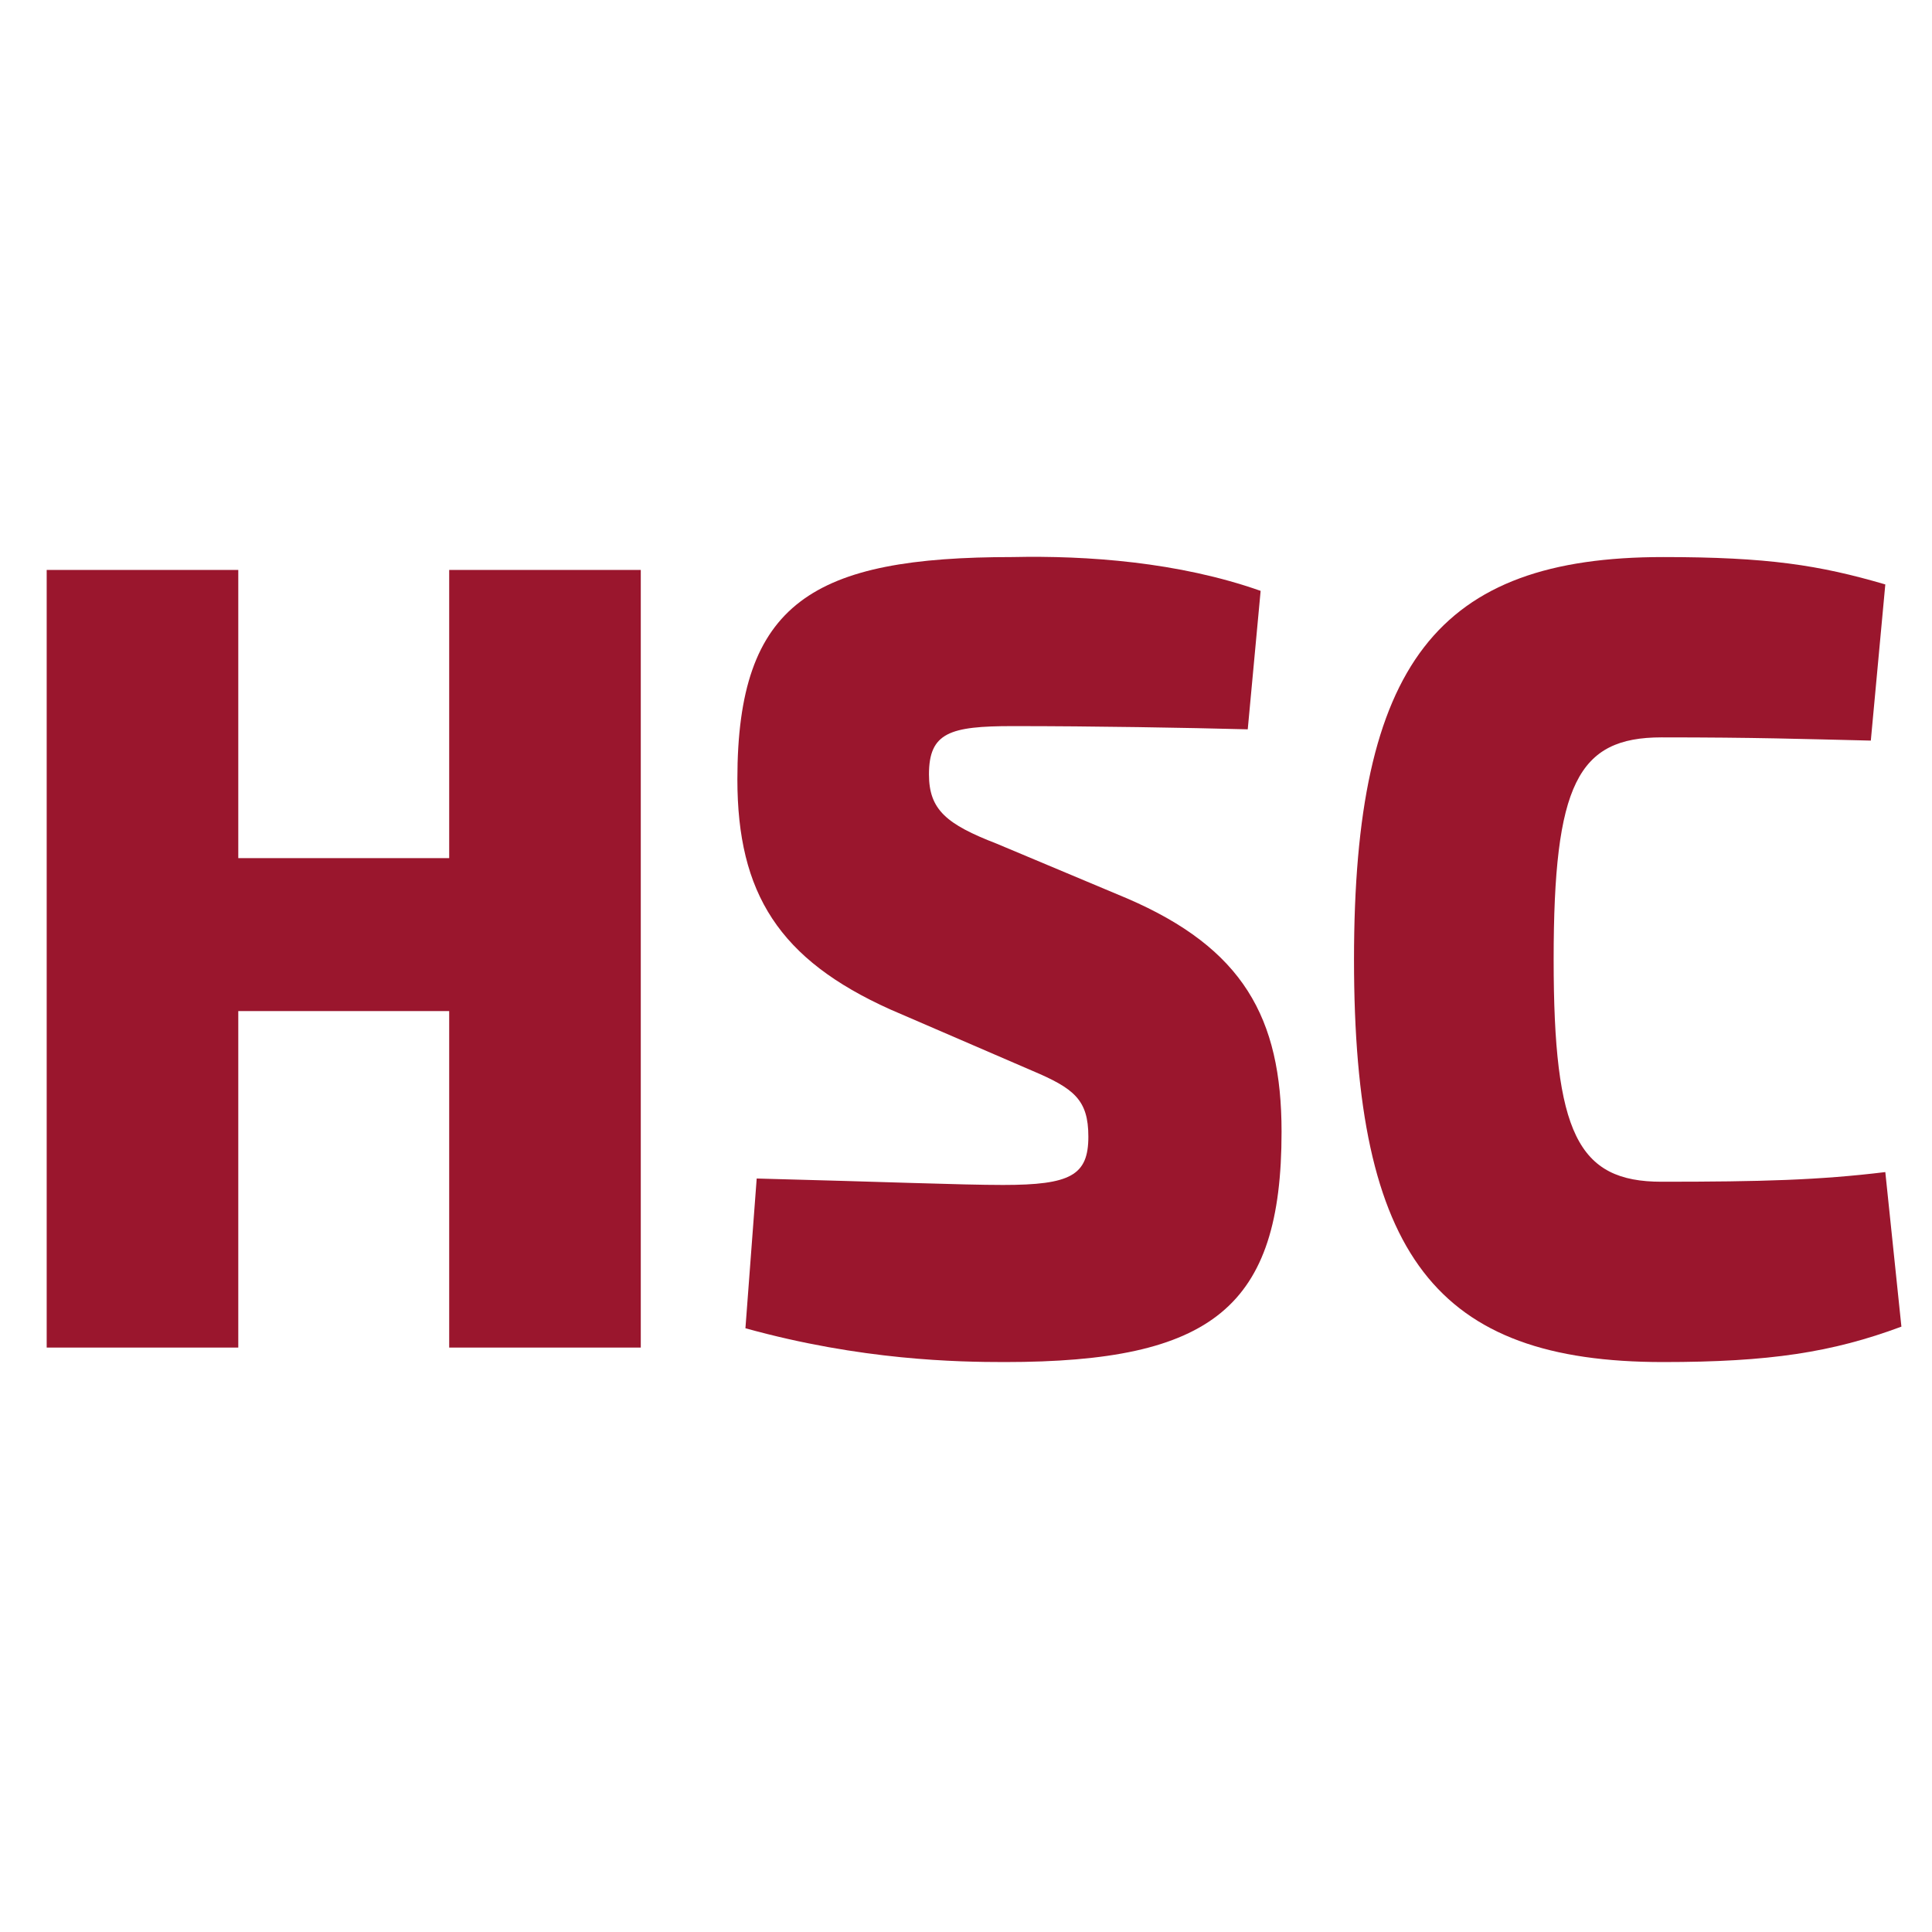
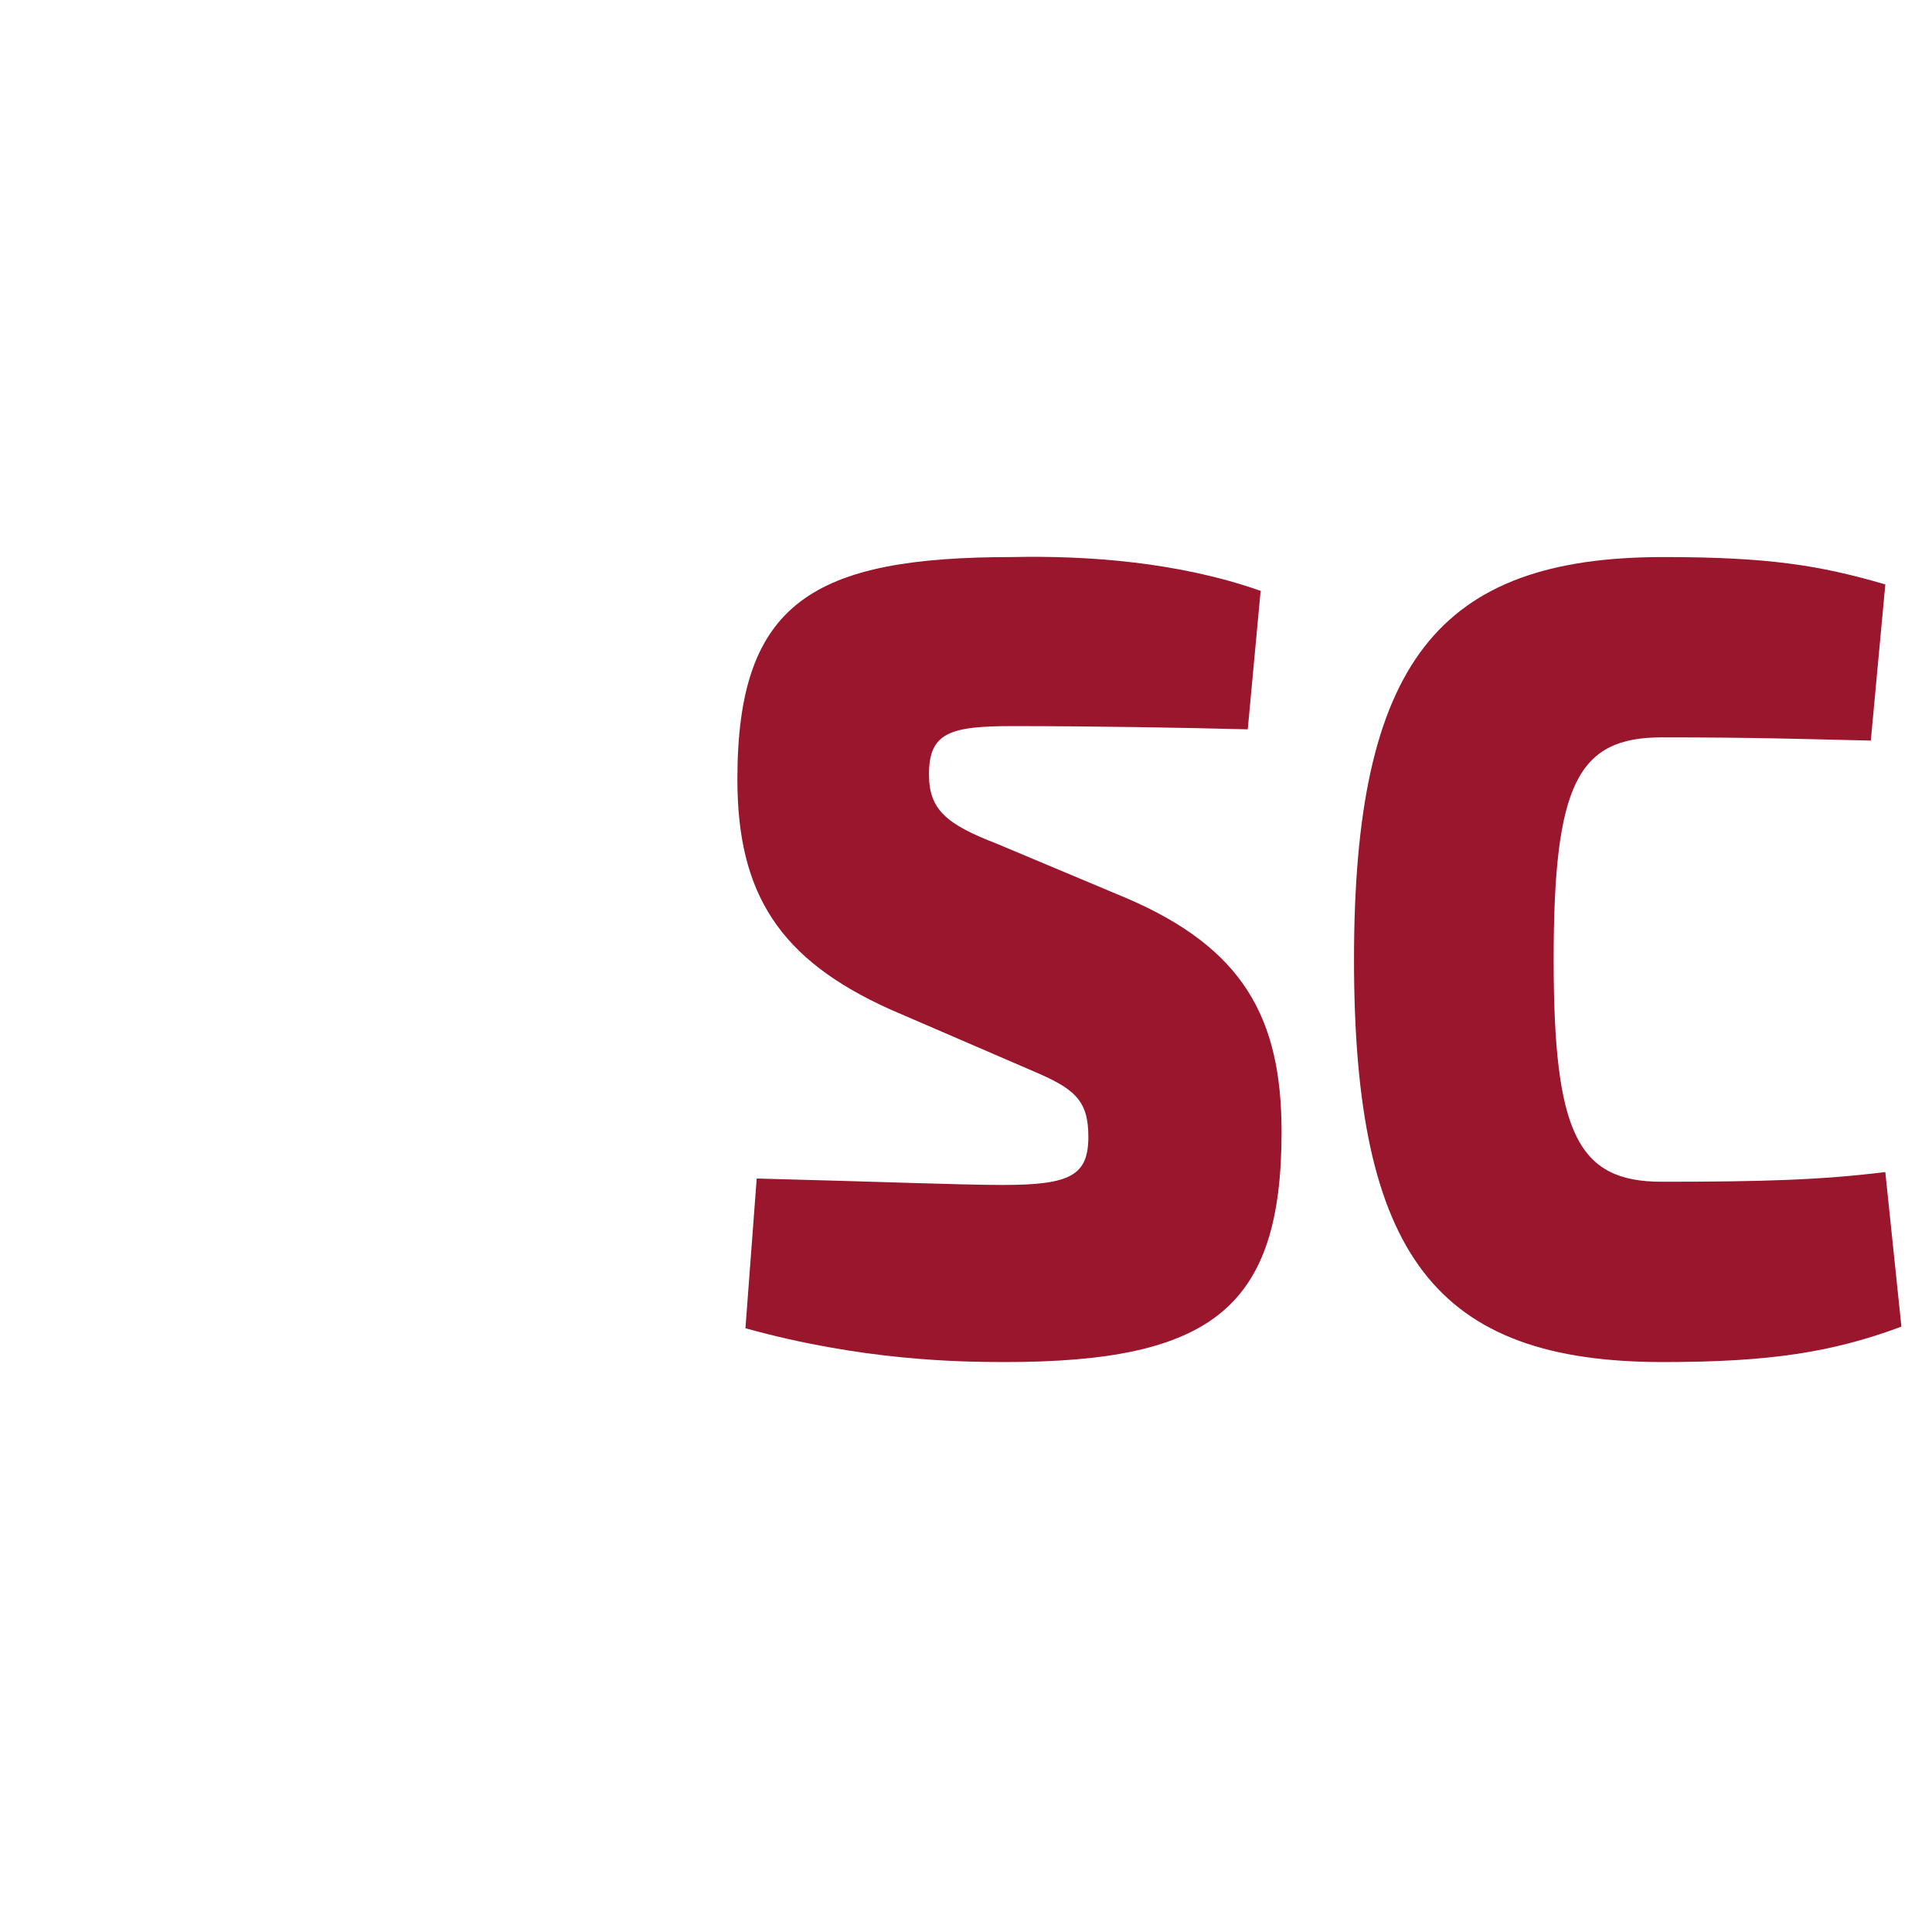
<svg xmlns="http://www.w3.org/2000/svg" height="120px" id="Ebene_1" style="enable-background:new 0 0 120 120;" version="1.0" viewBox="0 0 120 120" width="120px" x="0px" y="0px">
  <style type="text/css">
	.st0{fill:#9A162D;}
</style>
  <switch>
    <g>
-       <polygon class="st0" points="39.8,83.7 27.9,83.7 27.9,62.8 14.8,62.8 14.8,83.7 2.9,83.7 2.9,35.4 14.8,35.4 14.8,53.3 &#13;&#10;   27.9,53.3 27.9,35.4 39.8,35.4" />
      <path class="st0" d="M78.3,36.7l-0.8,8.6c-3.8-0.1-9.5-0.2-14.6-0.2c-3.9,0-5.2,0.4-5.2,3c0,2.2,1.1,3.1,4.2,4.3l8.1,3.4&#13;&#10;   c7.2,3.1,9.6,7.4,9.6,14.5c0,10.9-4.3,14.3-17.2,14.3c-2.9,0-8.9-0.1-16.1-2.1l0.7-9.3c7.8,0.2,12.7,0.4,15.3,0.4&#13;&#10;   c4.2,0,5.3-0.6,5.3-3c0-2.3-0.9-3-3.5-4.1l-8.8-3.8c-6.9-3.1-9.5-7.2-9.5-14.3c0-11,4.7-13.8,17.1-13.8&#13;&#10;   C67.5,34.5,73.2,34.9,78.3,36.7" />
      <path class="st0" d="M117.1,36.3l-0.9,9.7c-4.3-0.1-7.1-0.2-13-0.2c-5.2,0-6.7,2.9-6.7,13.8c0,10.8,1.5,13.8,6.7,13.8&#13;&#10;   c6.2,0,9.8-0.1,13.9-0.6l1,9.6c-4.3,1.6-8.2,2.2-14.8,2.2c-14.1,0-19.2-6.6-19.2-25c0-18.4,5.2-25,19.2-25&#13;&#10;   C109.8,34.6,113,35.1,117.1,36.3" />
    </g>
  </switch>
</svg>